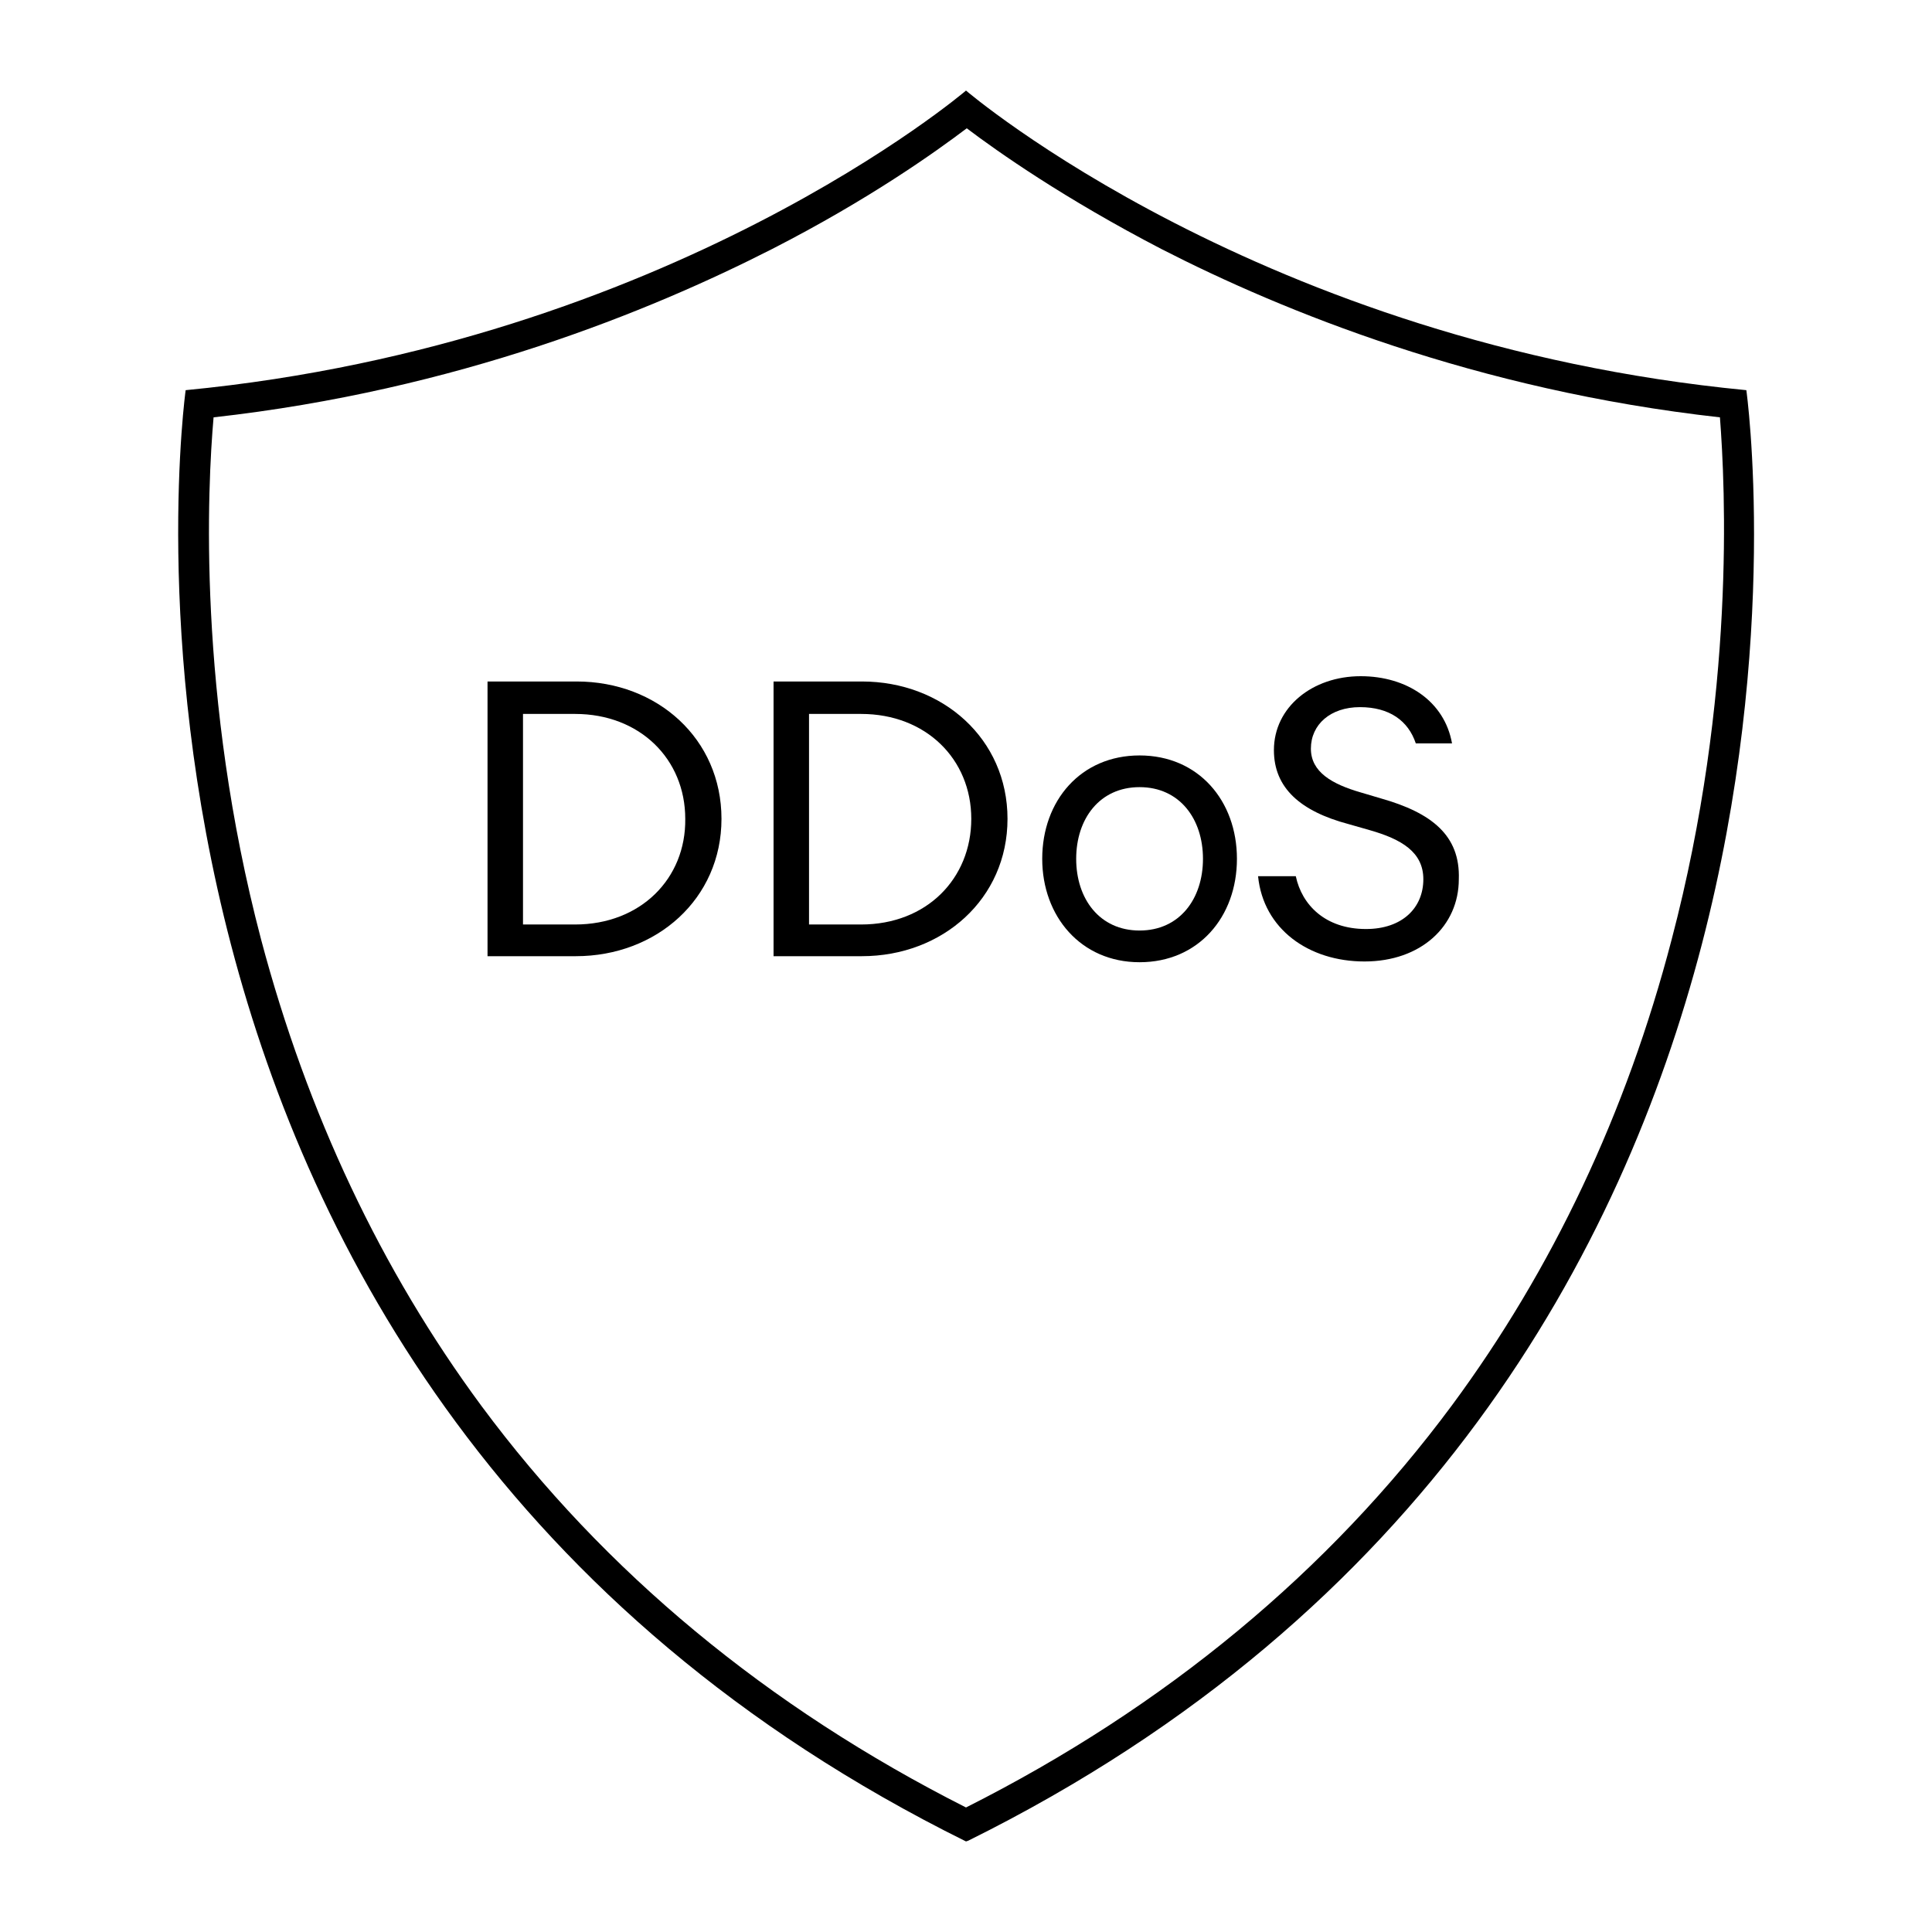
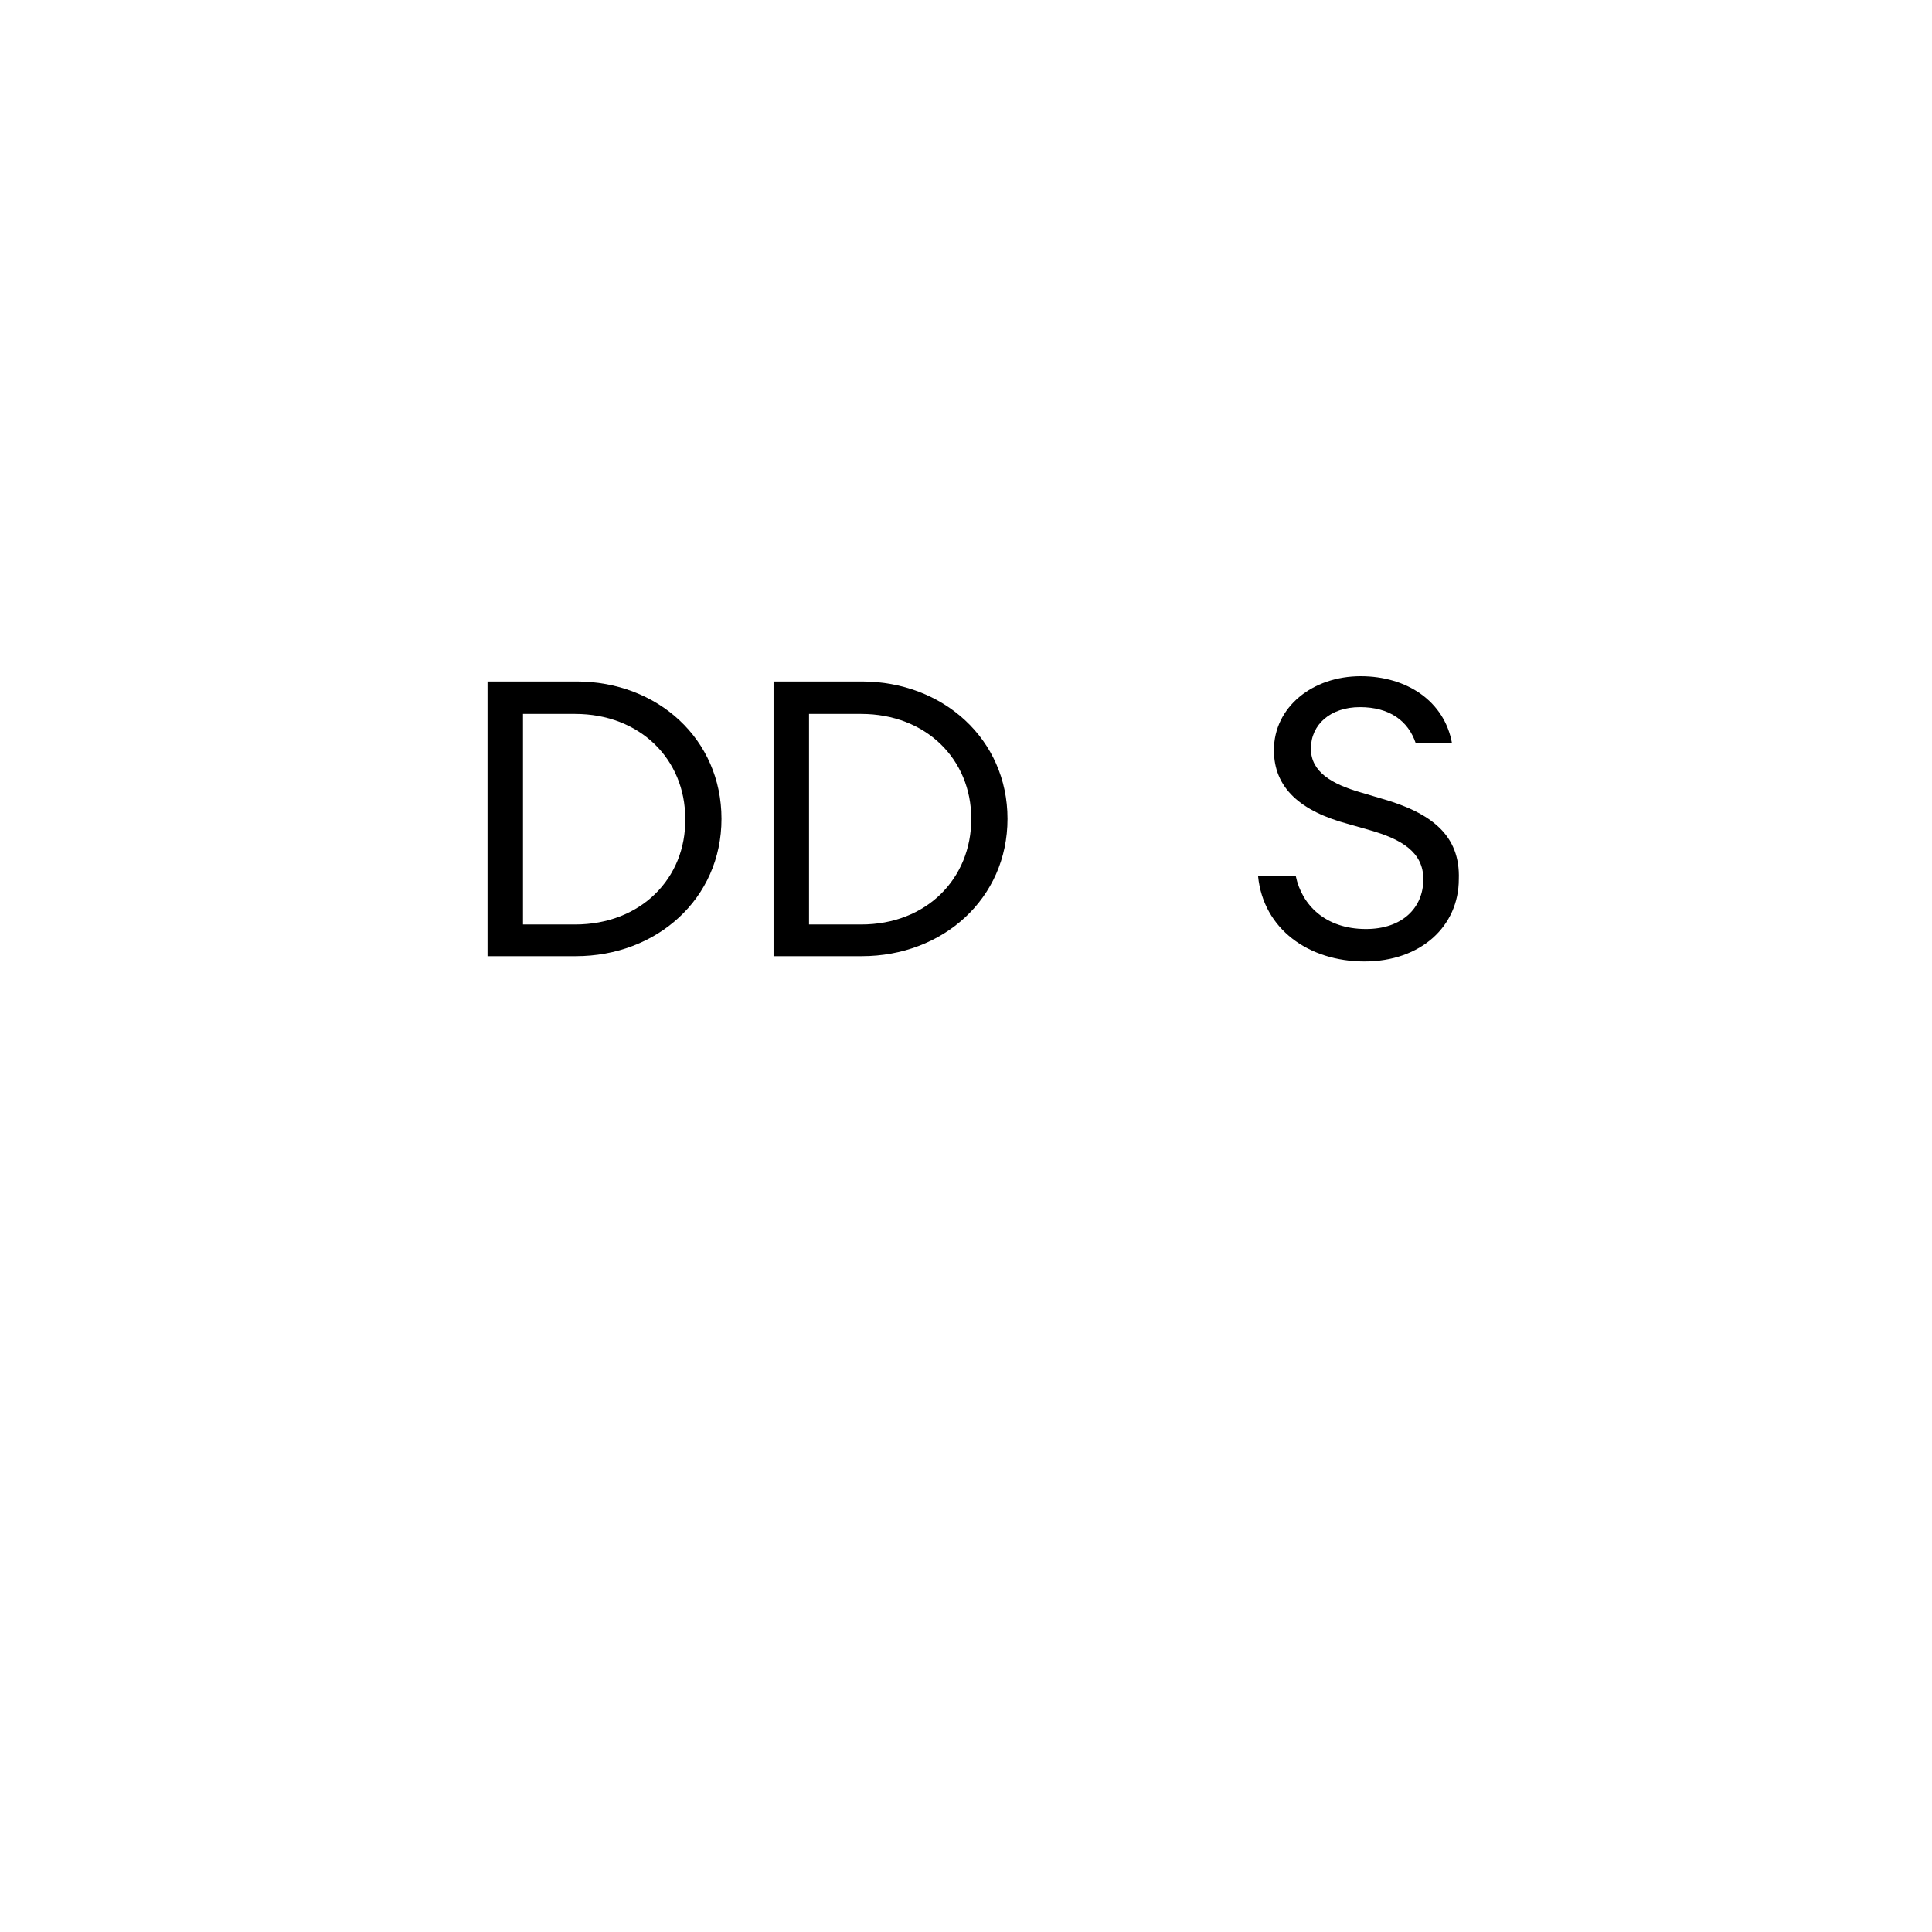
<svg xmlns="http://www.w3.org/2000/svg" version="1.1" id="Icon" x="0px" y="0px" width="256px" height="256px" viewBox="0 0 256 256" enable-background="new 0 0 256 256" xml:space="preserve">
  <g>
-     <path d="M231.4,51.7C167.1,45.5,128,12,128,12S88.8,45.5,24.6,51.7c0,0-18.4,132,103.4,192.3l0.3-0.1   C250,183.6,231.4,51.7,231.4,51.7z M221.5,124.5c-6,23-15.8,43.7-29.1,61.7c-16.3,22-38,40-64.4,53.3   c-26.3-13.3-47.9-31.2-64.2-53.2c-13.3-18-23.1-38.8-29.2-61.8c-8.5-32.3-7.1-60.1-6.3-69.2c32.3-3.6,57.9-14.1,74-22.3   c12.9-6.6,21.7-12.9,25.8-16c4.1,3.1,12.9,9.3,25.8,16c16,8.2,41.7,18.7,74,22.3C228.6,64.4,230,92.2,221.5,124.5z" />
    <path d="M76.4,90.3H64.6v36.4h11.7c10.7,0,19.3-7.6,19.3-18.2S87.1,90.3,76.4,90.3z M76.2,122.5h-6.9V94.6h6.9   c8.6,0,14.6,6,14.6,13.9C90.9,116.4,84.9,122.5,76.2,122.5z" />
    <path d="M114.2,90.3h-11.7v36.4h11.7c10.7,0,19.3-7.6,19.3-18.2S124.9,90.3,114.2,90.3z M114.1,122.5h-6.9V94.6h6.9   c8.6,0,14.6,6,14.6,13.9C128.7,116.4,122.8,122.5,114.1,122.5z" />
-     <path d="M151,100.1c-7.8,0-12.9,6-12.9,13.7c0,7.6,5.1,13.7,12.9,13.7s12.9-6,12.9-13.7C163.9,106.1,158.8,100.1,151,100.1z    M151,123.3c-5.3,0-8.4-4.2-8.4-9.5c0-5.3,3.1-9.5,8.4-9.5c5.3,0,8.4,4.2,8.4,9.5C159.4,119.1,156.3,123.3,151,123.3z" />
    <path d="M183,105.8l-2.7-0.8c-3.8-1.1-6.6-2.7-6.6-5.8c0-3.2,2.6-5.5,6.5-5.5c3.9,0,6.4,1.8,7.4,4.8h4.8c-1-5.6-6-8.9-12.1-8.9   c-6.4,0-11.5,4.1-11.5,9.8c0,5,3.5,8.1,9.9,9.8l2.8,0.8c4.2,1.2,7.1,2.9,7.1,6.5c0,3.8-2.8,6.6-7.6,6.6c-5.4,0-8.5-3.2-9.3-7h-5   c0.7,7,6.7,11.3,14.1,11.3c7.5,0,12.5-4.7,12.5-10.9C193.5,110.7,189.7,107.7,183,105.8z" />
  </g>
</svg>